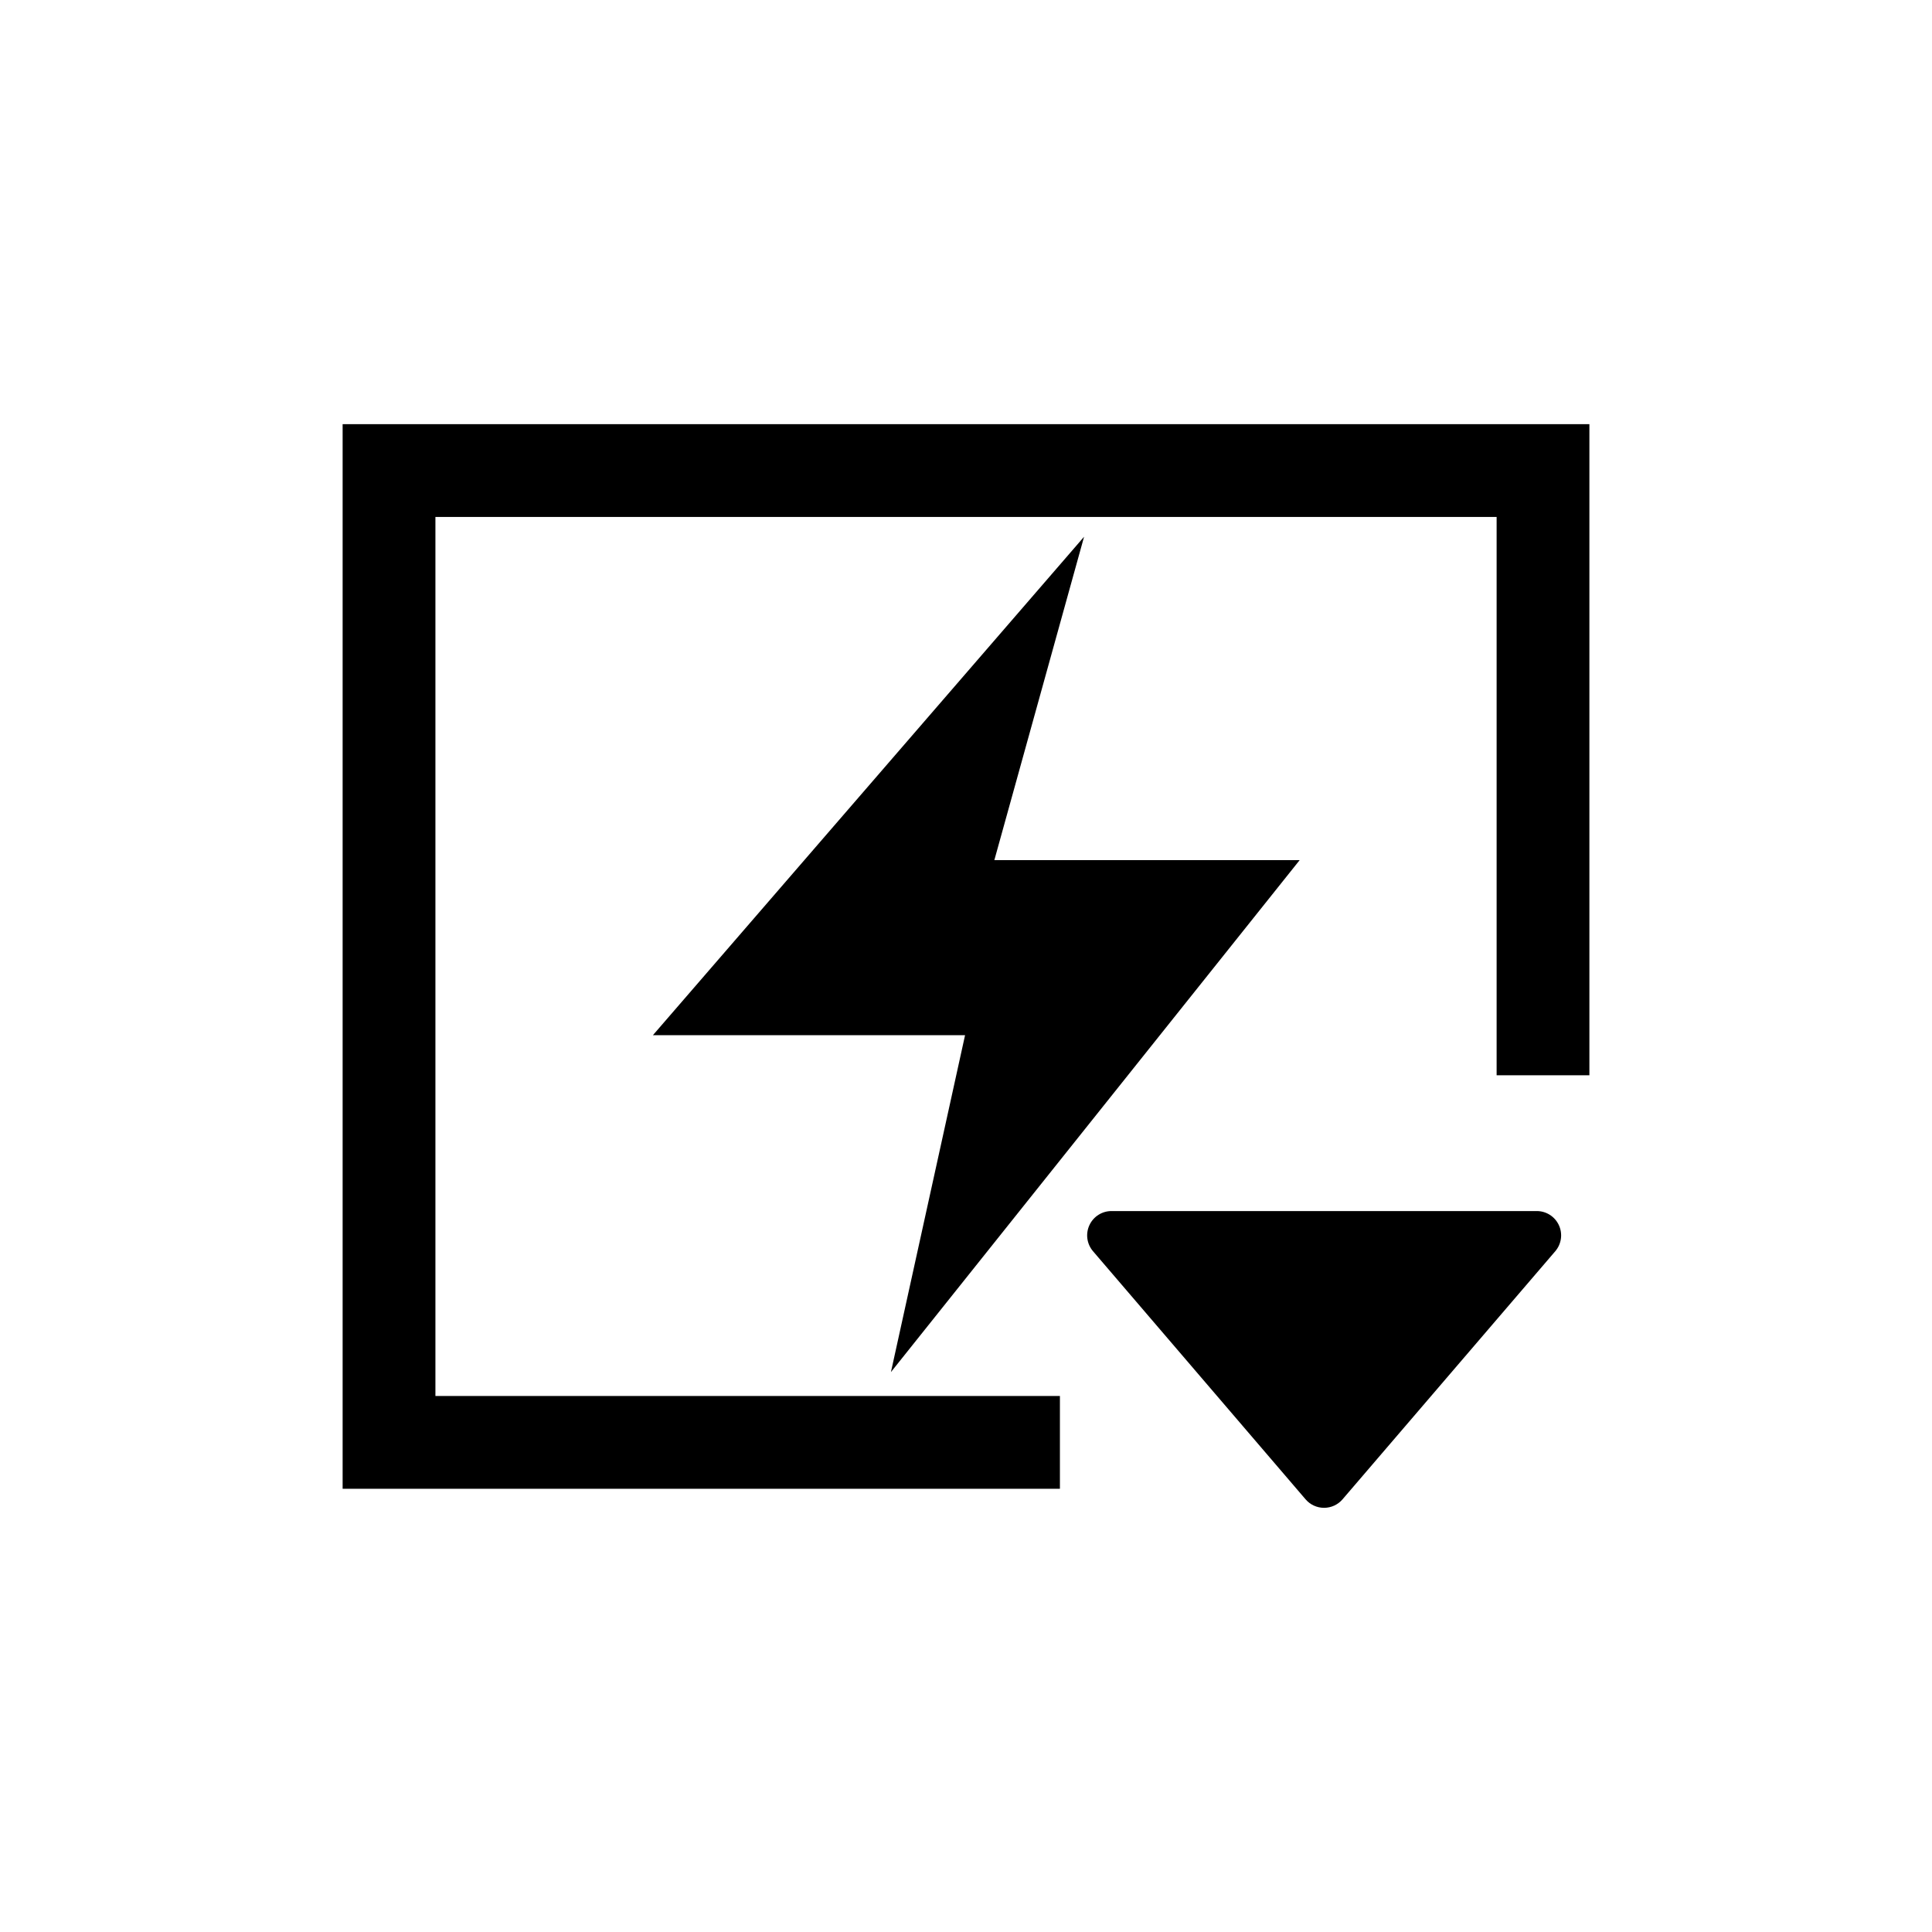
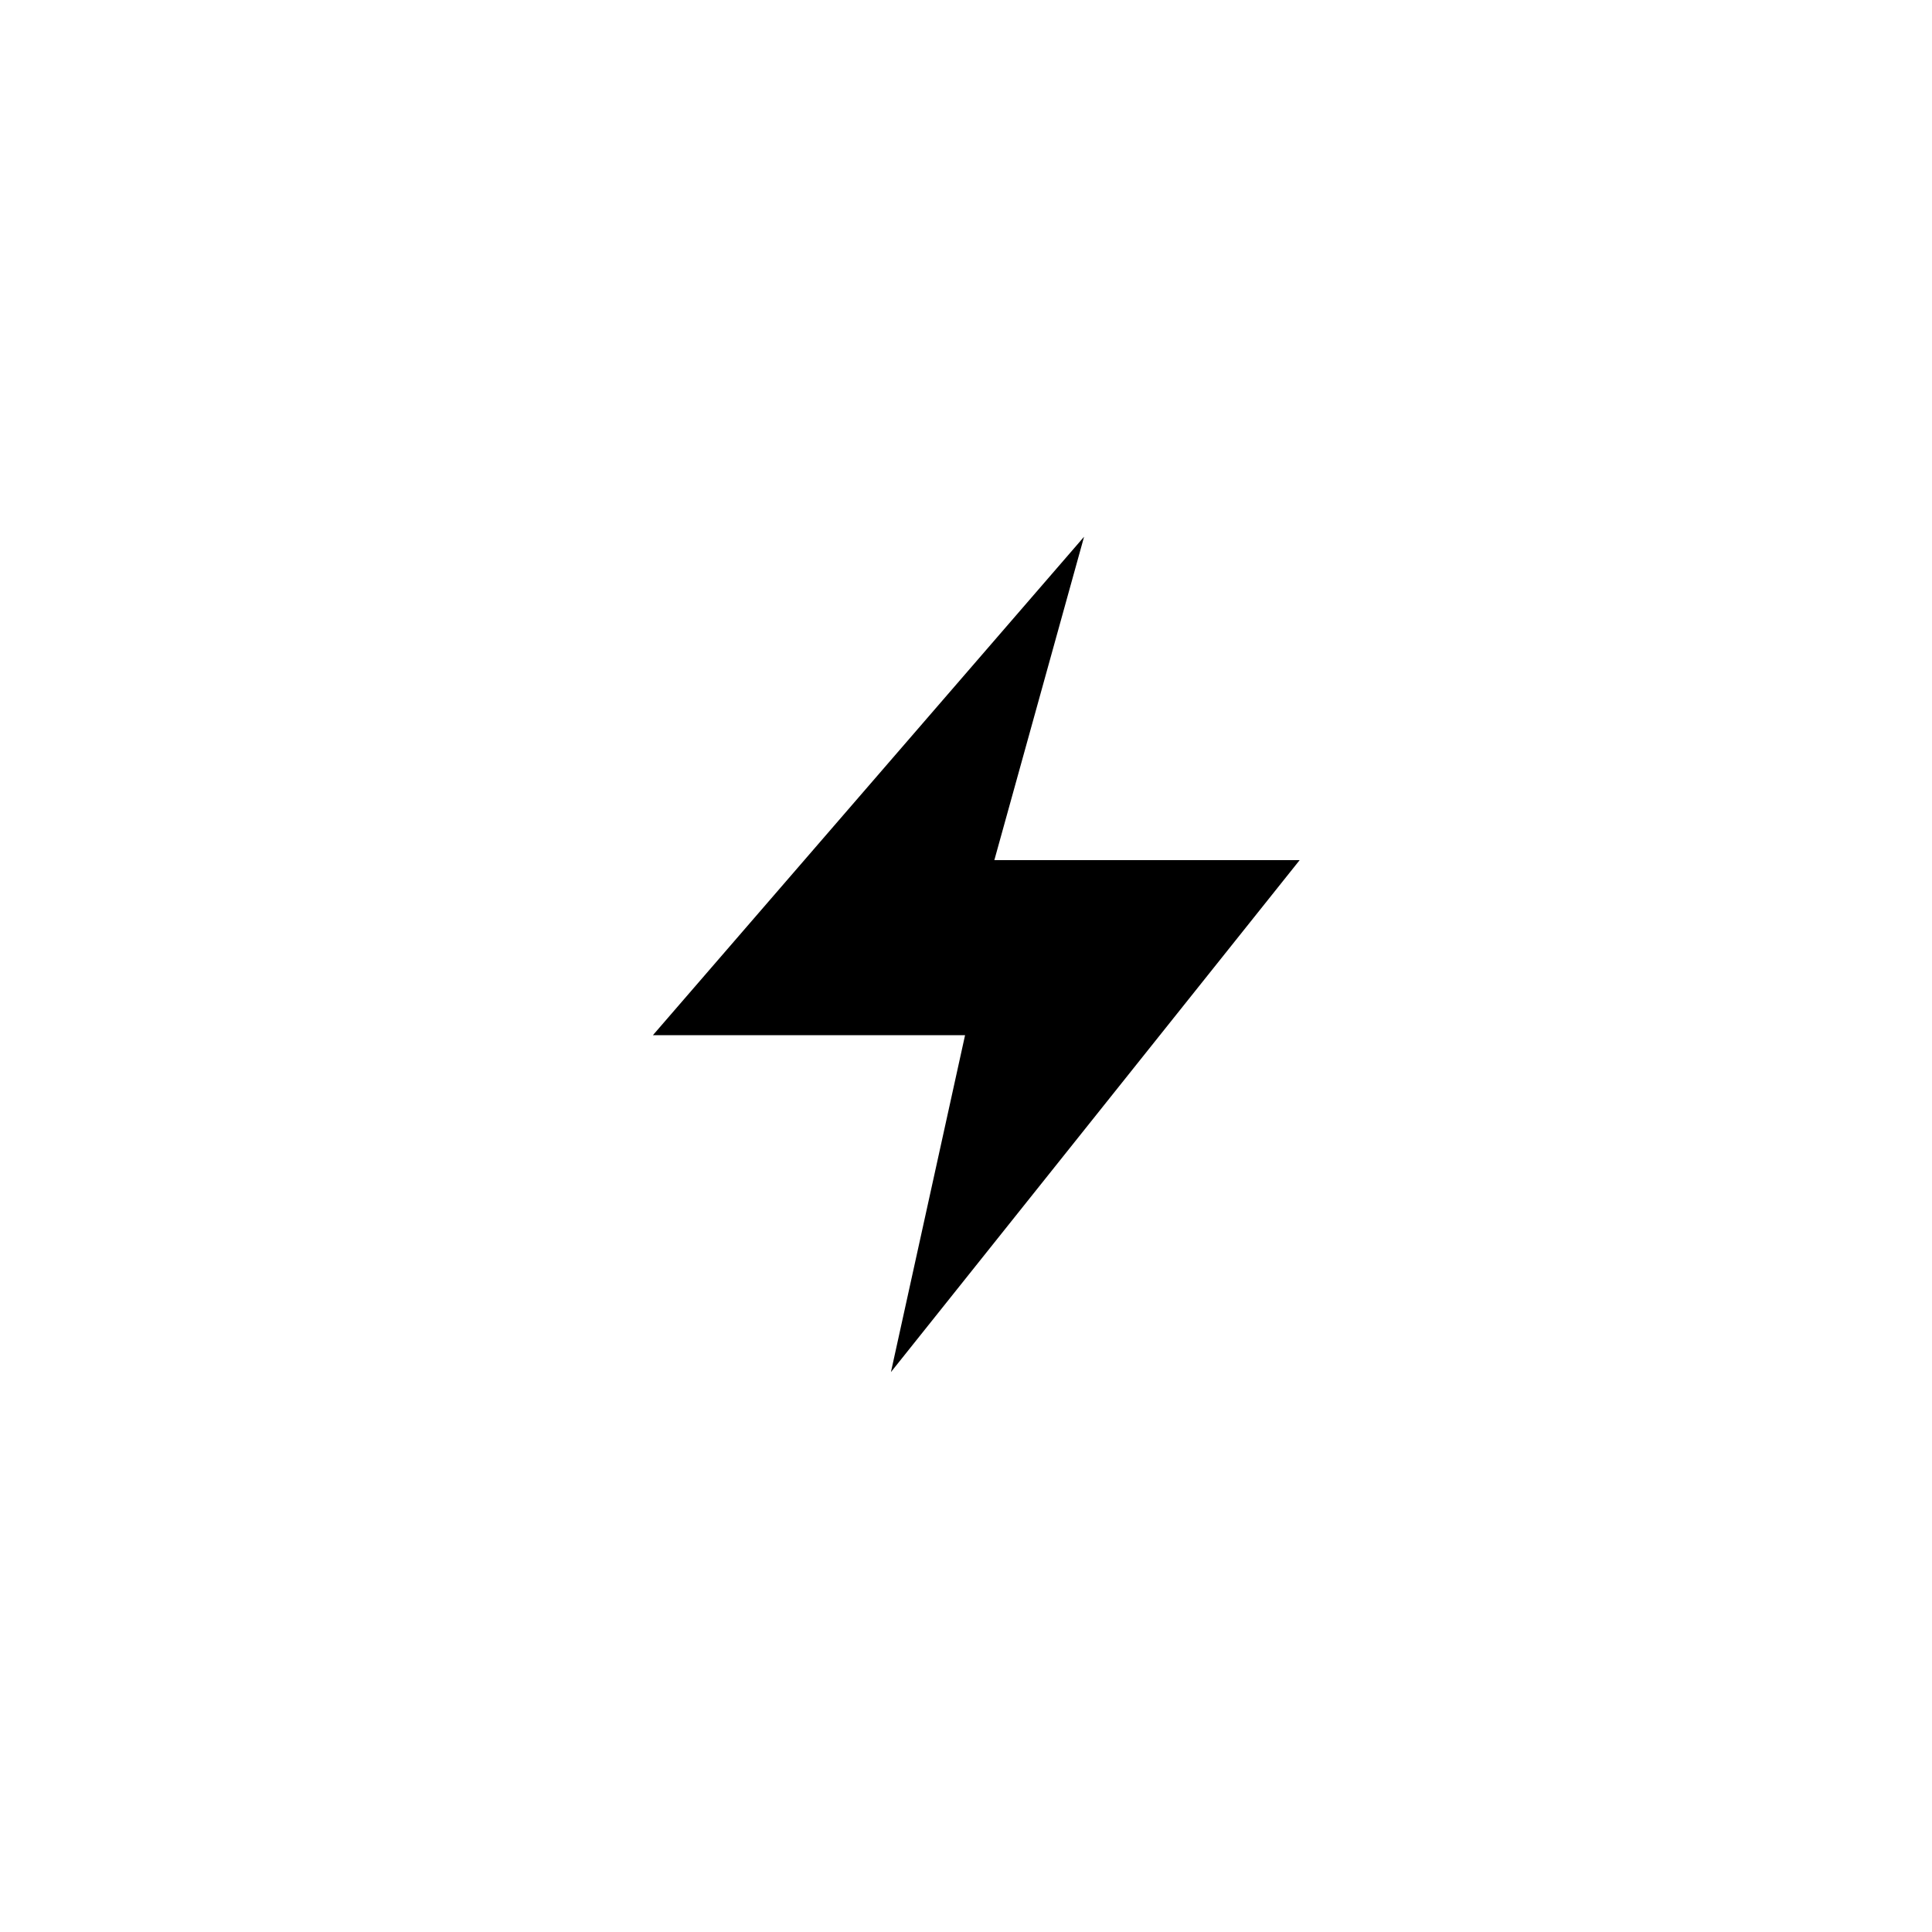
<svg xmlns="http://www.w3.org/2000/svg" fill="#000000" width="800px" height="800px" version="1.1" viewBox="144 144 512 512">
  <g>
-     <path d="m540.61 256.41h-305.81v282.13h190.09v-24.586h-165.5v-232.96h281.23v147.97h24.586v-172.55z" />
-     <path d="m499.8 541.32 56.375-65.746c1.645-1.934 2.008-4.652 0.918-6.945-1.086-2.293-3.418-3.738-5.957-3.684h-112.45c-2.539-0.055-4.871 1.391-5.957 3.684-1.09 2.293-0.727 5.012 0.918 6.945l56.328 65.746c1.223 1.441 3.019 2.269 4.91 2.269s3.688-0.828 4.914-2.269z" />
    <path d="m399.75 418.34h-82.727l114.27-132.1-23.781 85.699h80.914l-108.32 135.68z" />
  </g>
</svg>